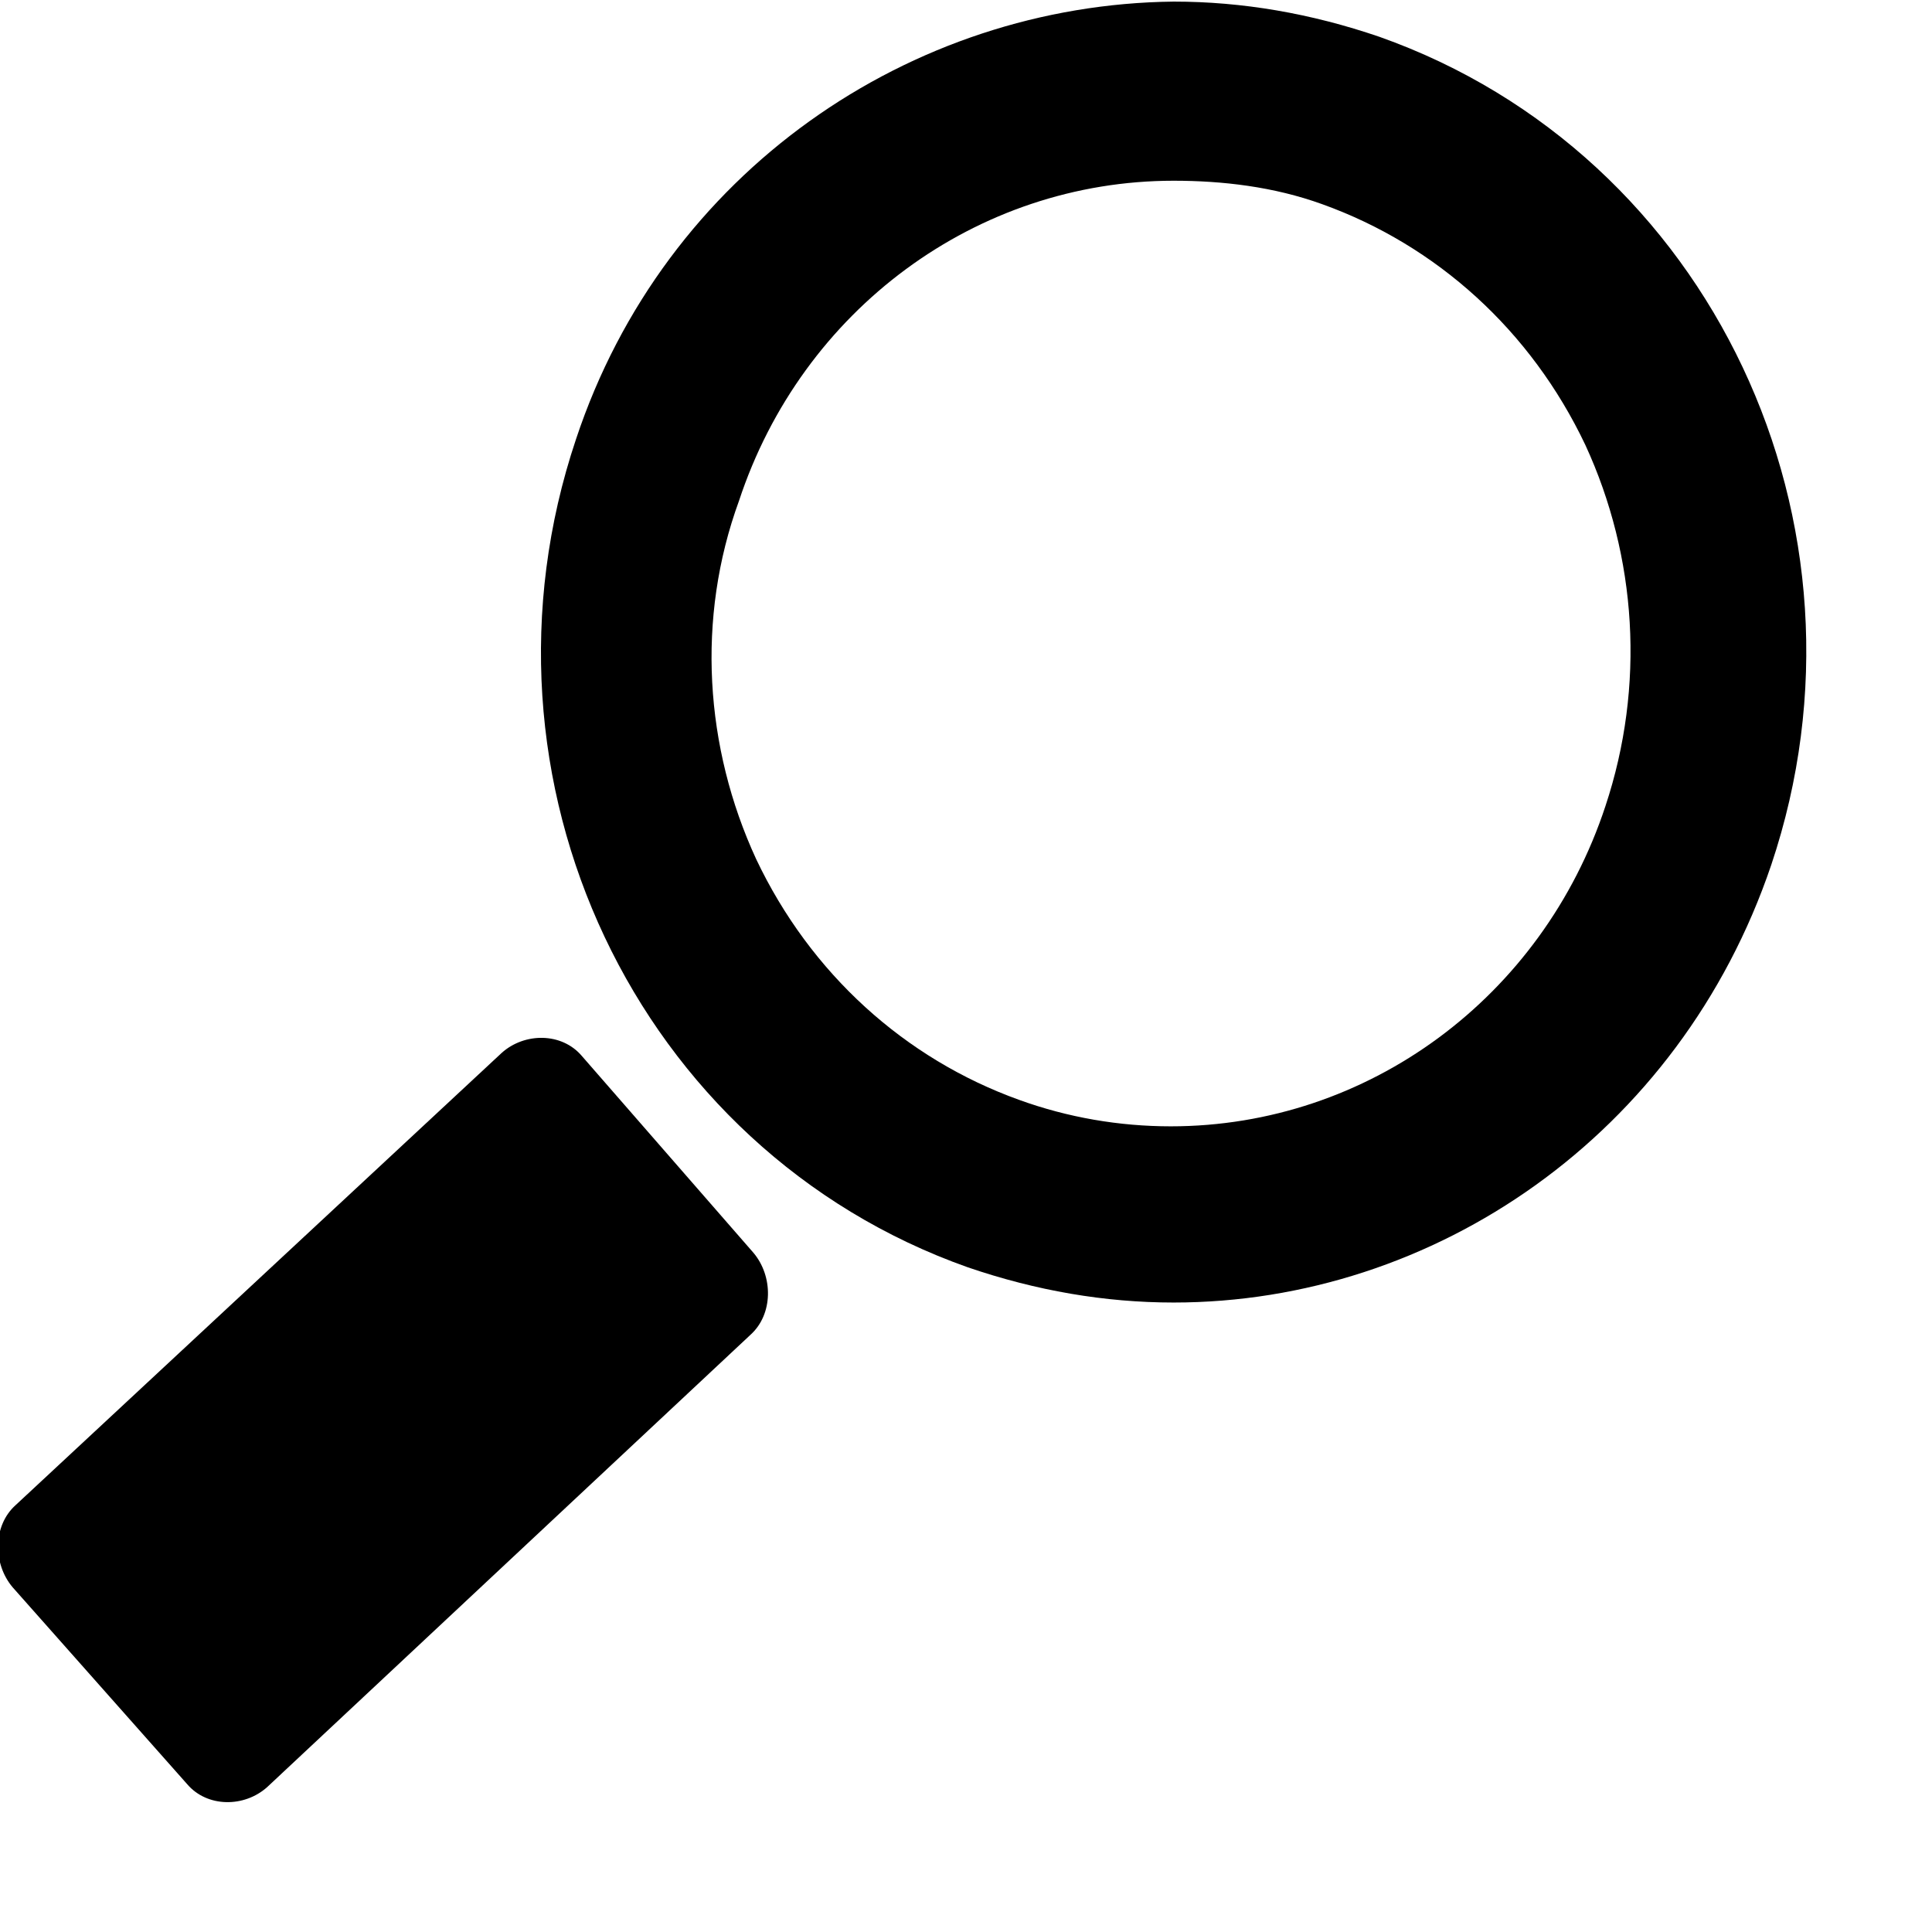
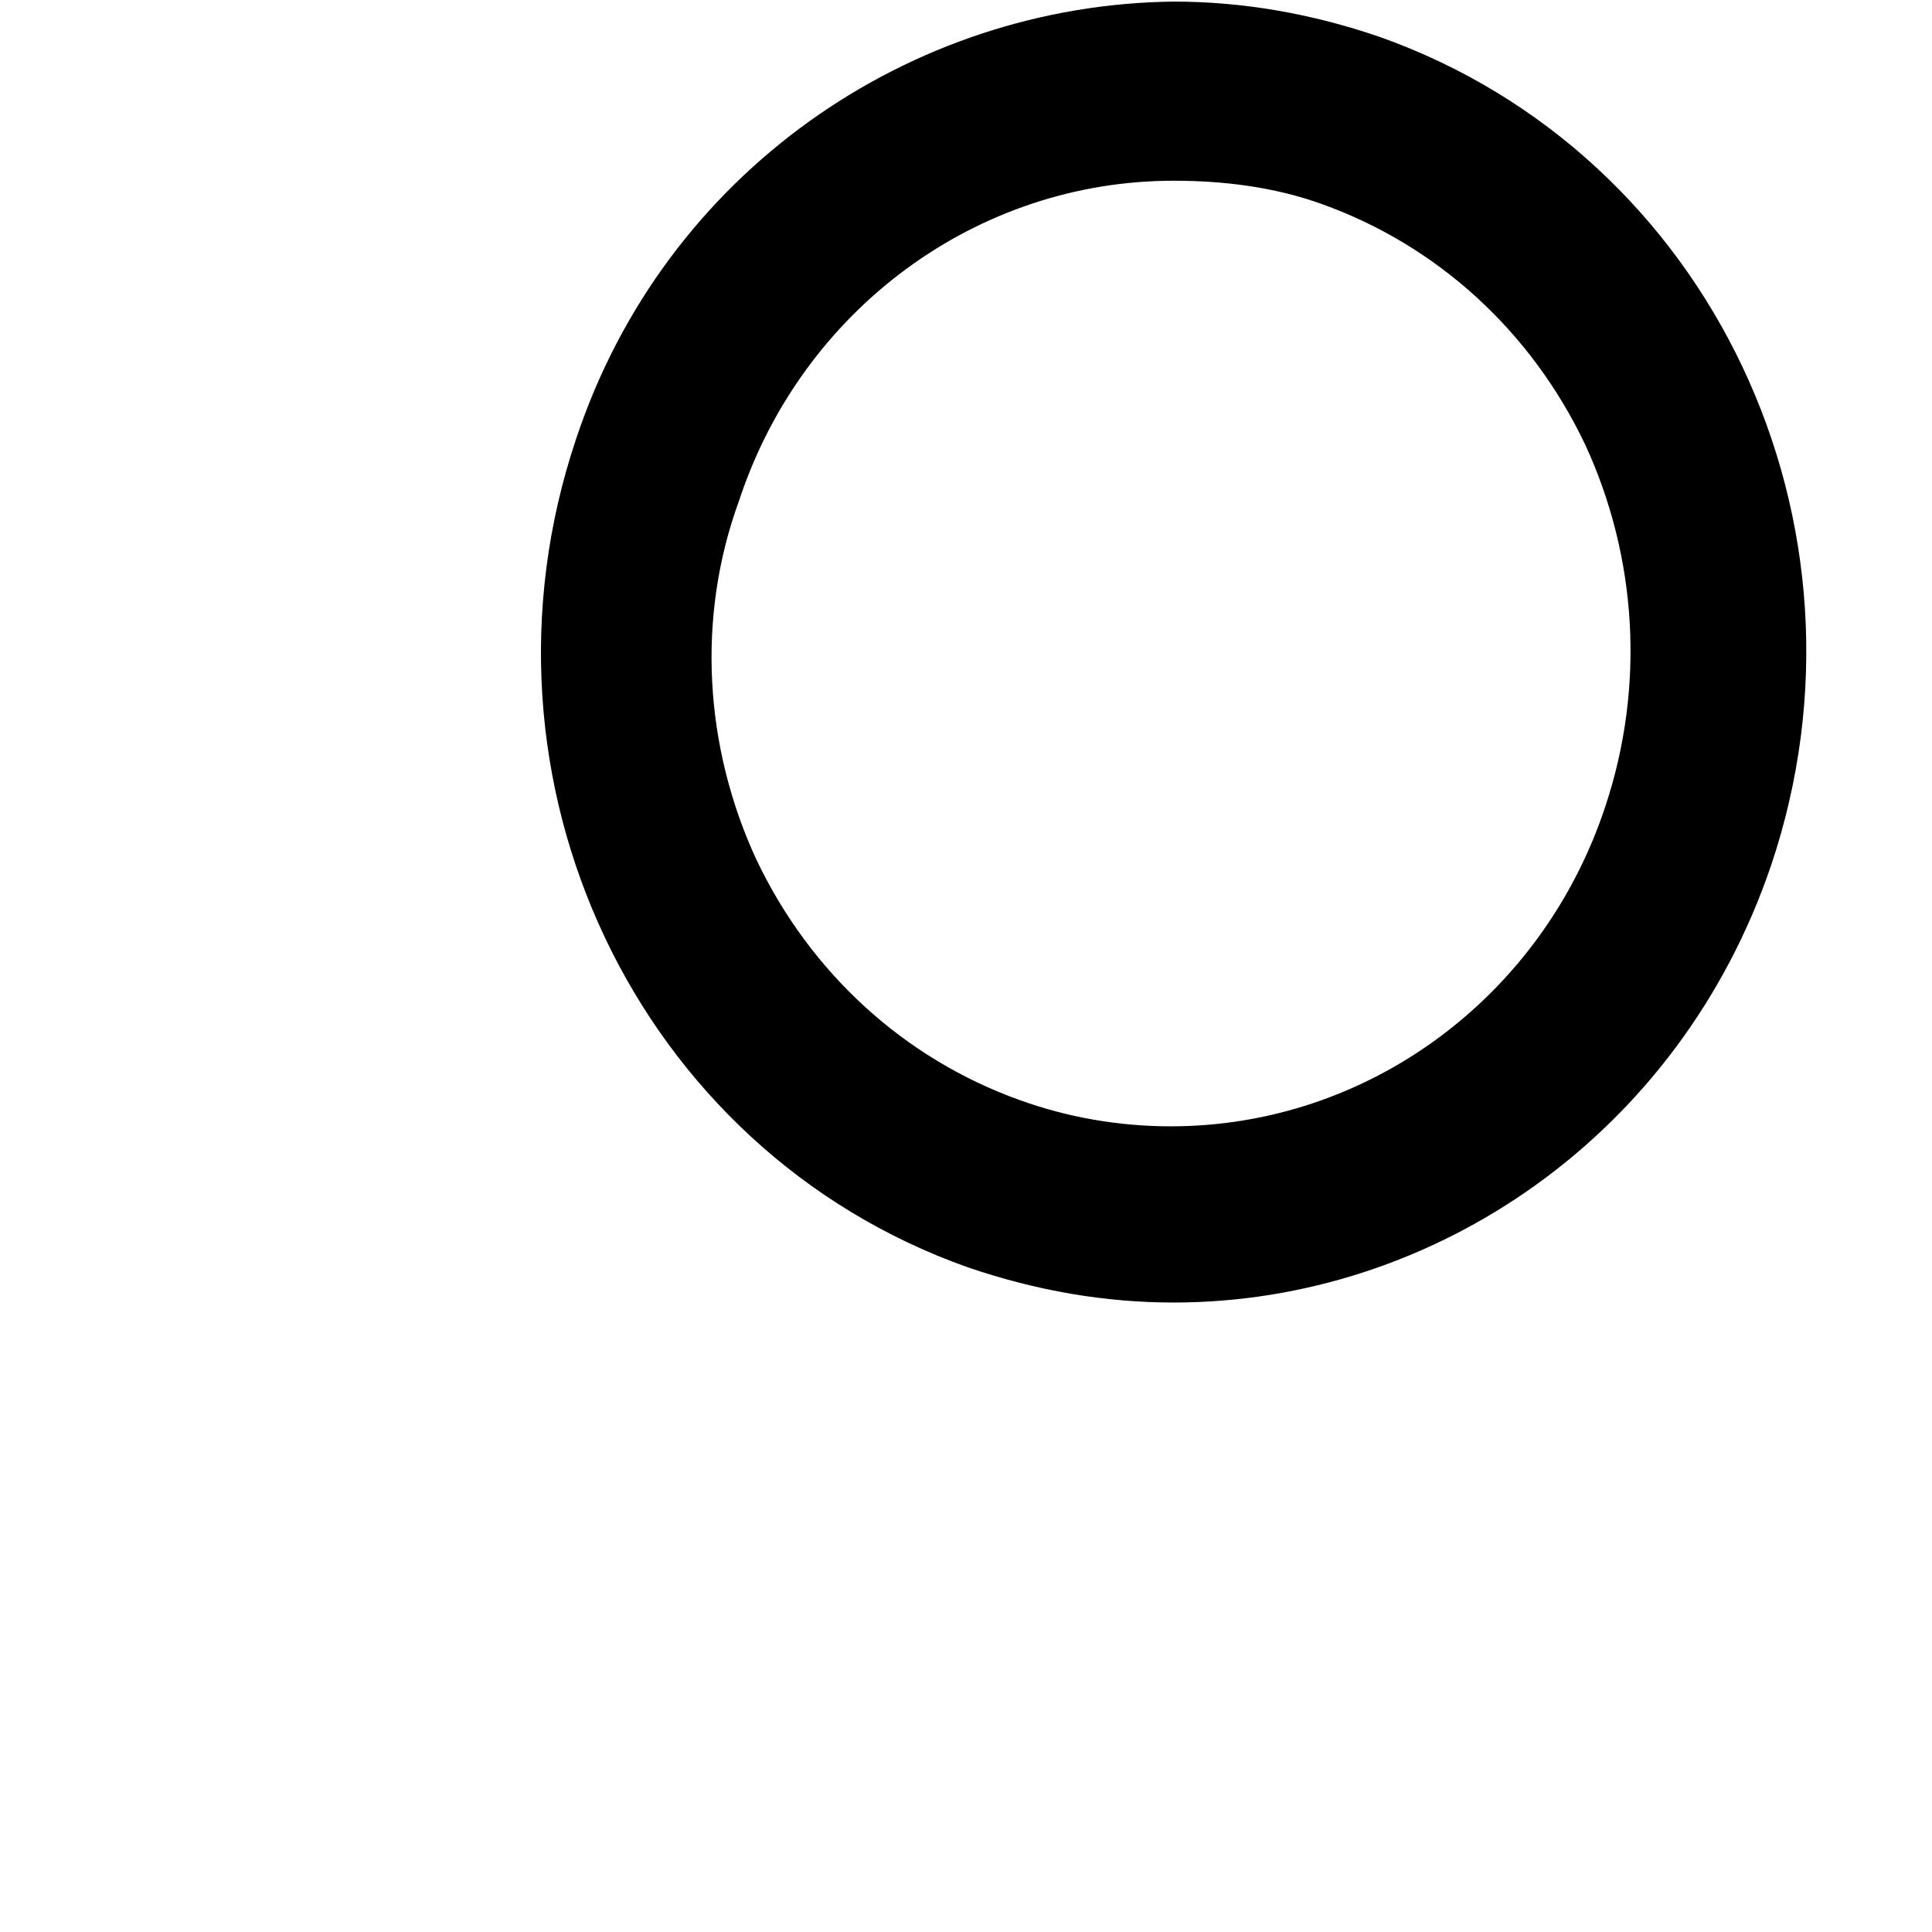
<svg xmlns="http://www.w3.org/2000/svg" width="100%" height="100%" viewBox="0 0 15 15" version="1.1" xml:space="preserve" style="fill-rule:evenodd;clip-rule:evenodd;stroke-linejoin:round;stroke-miterlimit:1.414;">
  <g transform="matrix(1,0,0,1,0.231,1.684)">
    <g transform="matrix(0.222,0,0,-0.228,6.772,5.328)">
-       <path d="M-31.1,-23.3C-31.8,-22.5 -31.8,-21.2 -31,-20.5L-14,-5.1C-13.2,-4.4 -11.9,-4.4 -11.2,-5.2L-5.2,-11.9C-4.5,-12.7 -4.5,-14 -5.3,-14.7L-22.2,-30.1C-23,-30.8 -24.3,-30.8 -25,-30L-31.1,-23.3Z" style="fill-rule:nonzero;" />
-     </g>
+       </g>
    <g transform="matrix(0.222,0,0,-0.228,6.772,5.328)">
      <path d="M9.5,30.7C11.9,30.7 14.3,30.3 16.7,29.5C28.3,25.5 34.4,12.9 30.4,1.3C27.2,-7.9 18.6,-13.6 9.5,-13.6C7.1,-13.6 4.7,-13.2 2.3,-12.4C-9.3,-8.4 -15.4,4.2 -11.4,15.8C-8.3,24.9 0.3,30.6 9.5,30.7M9.5,24.6C2.6,24.6 -3.5,20.2 -5.7,13.7C-7.2,9.7 -6.9,5.3 -5.1,1.5C-3.2,-2.4 0.1,-5.3 4.1,-6.7C5.8,-7.3 7.6,-7.6 9.4,-7.6C16.3,-7.6 22.4,-3.2 24.6,3.3C26,7.4 25.7,11.8 23.9,15.6C22,19.5 18.7,22.4 14.7,23.8C13,24.4 11.2,24.6 9.5,24.6Z" style="fill-rule:nonzero;" />
    </g>
  </g>
</svg>